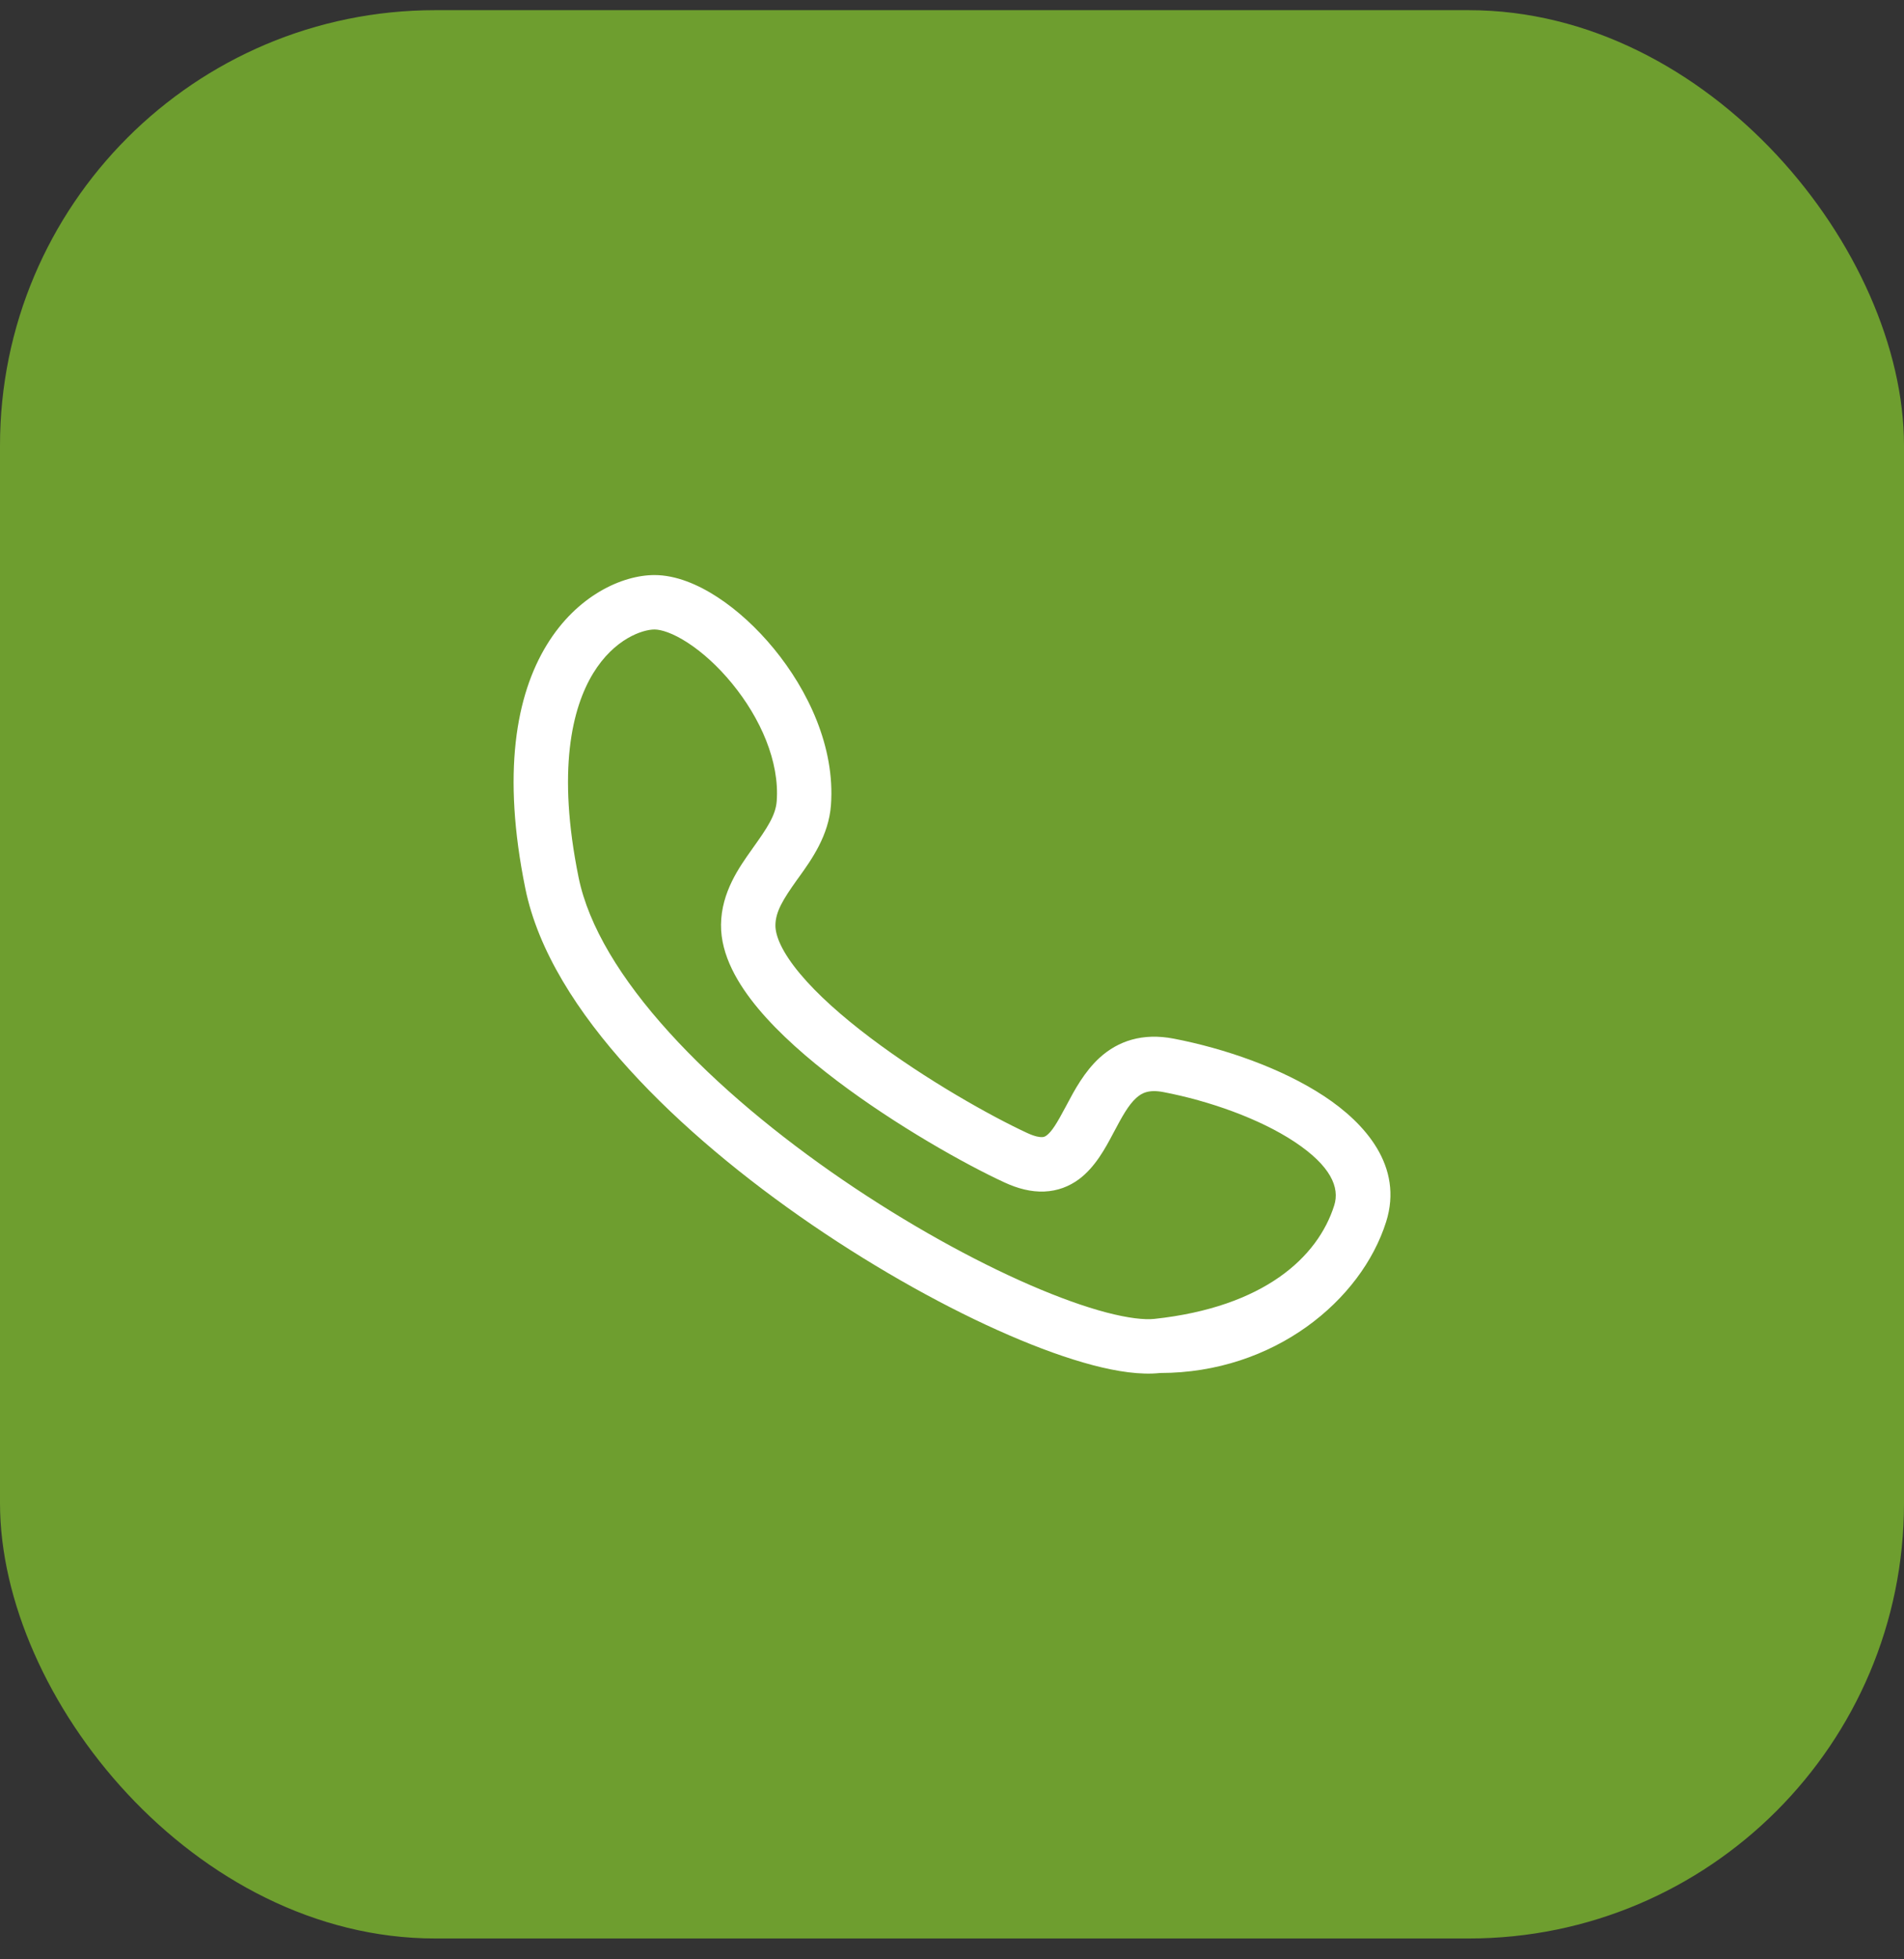
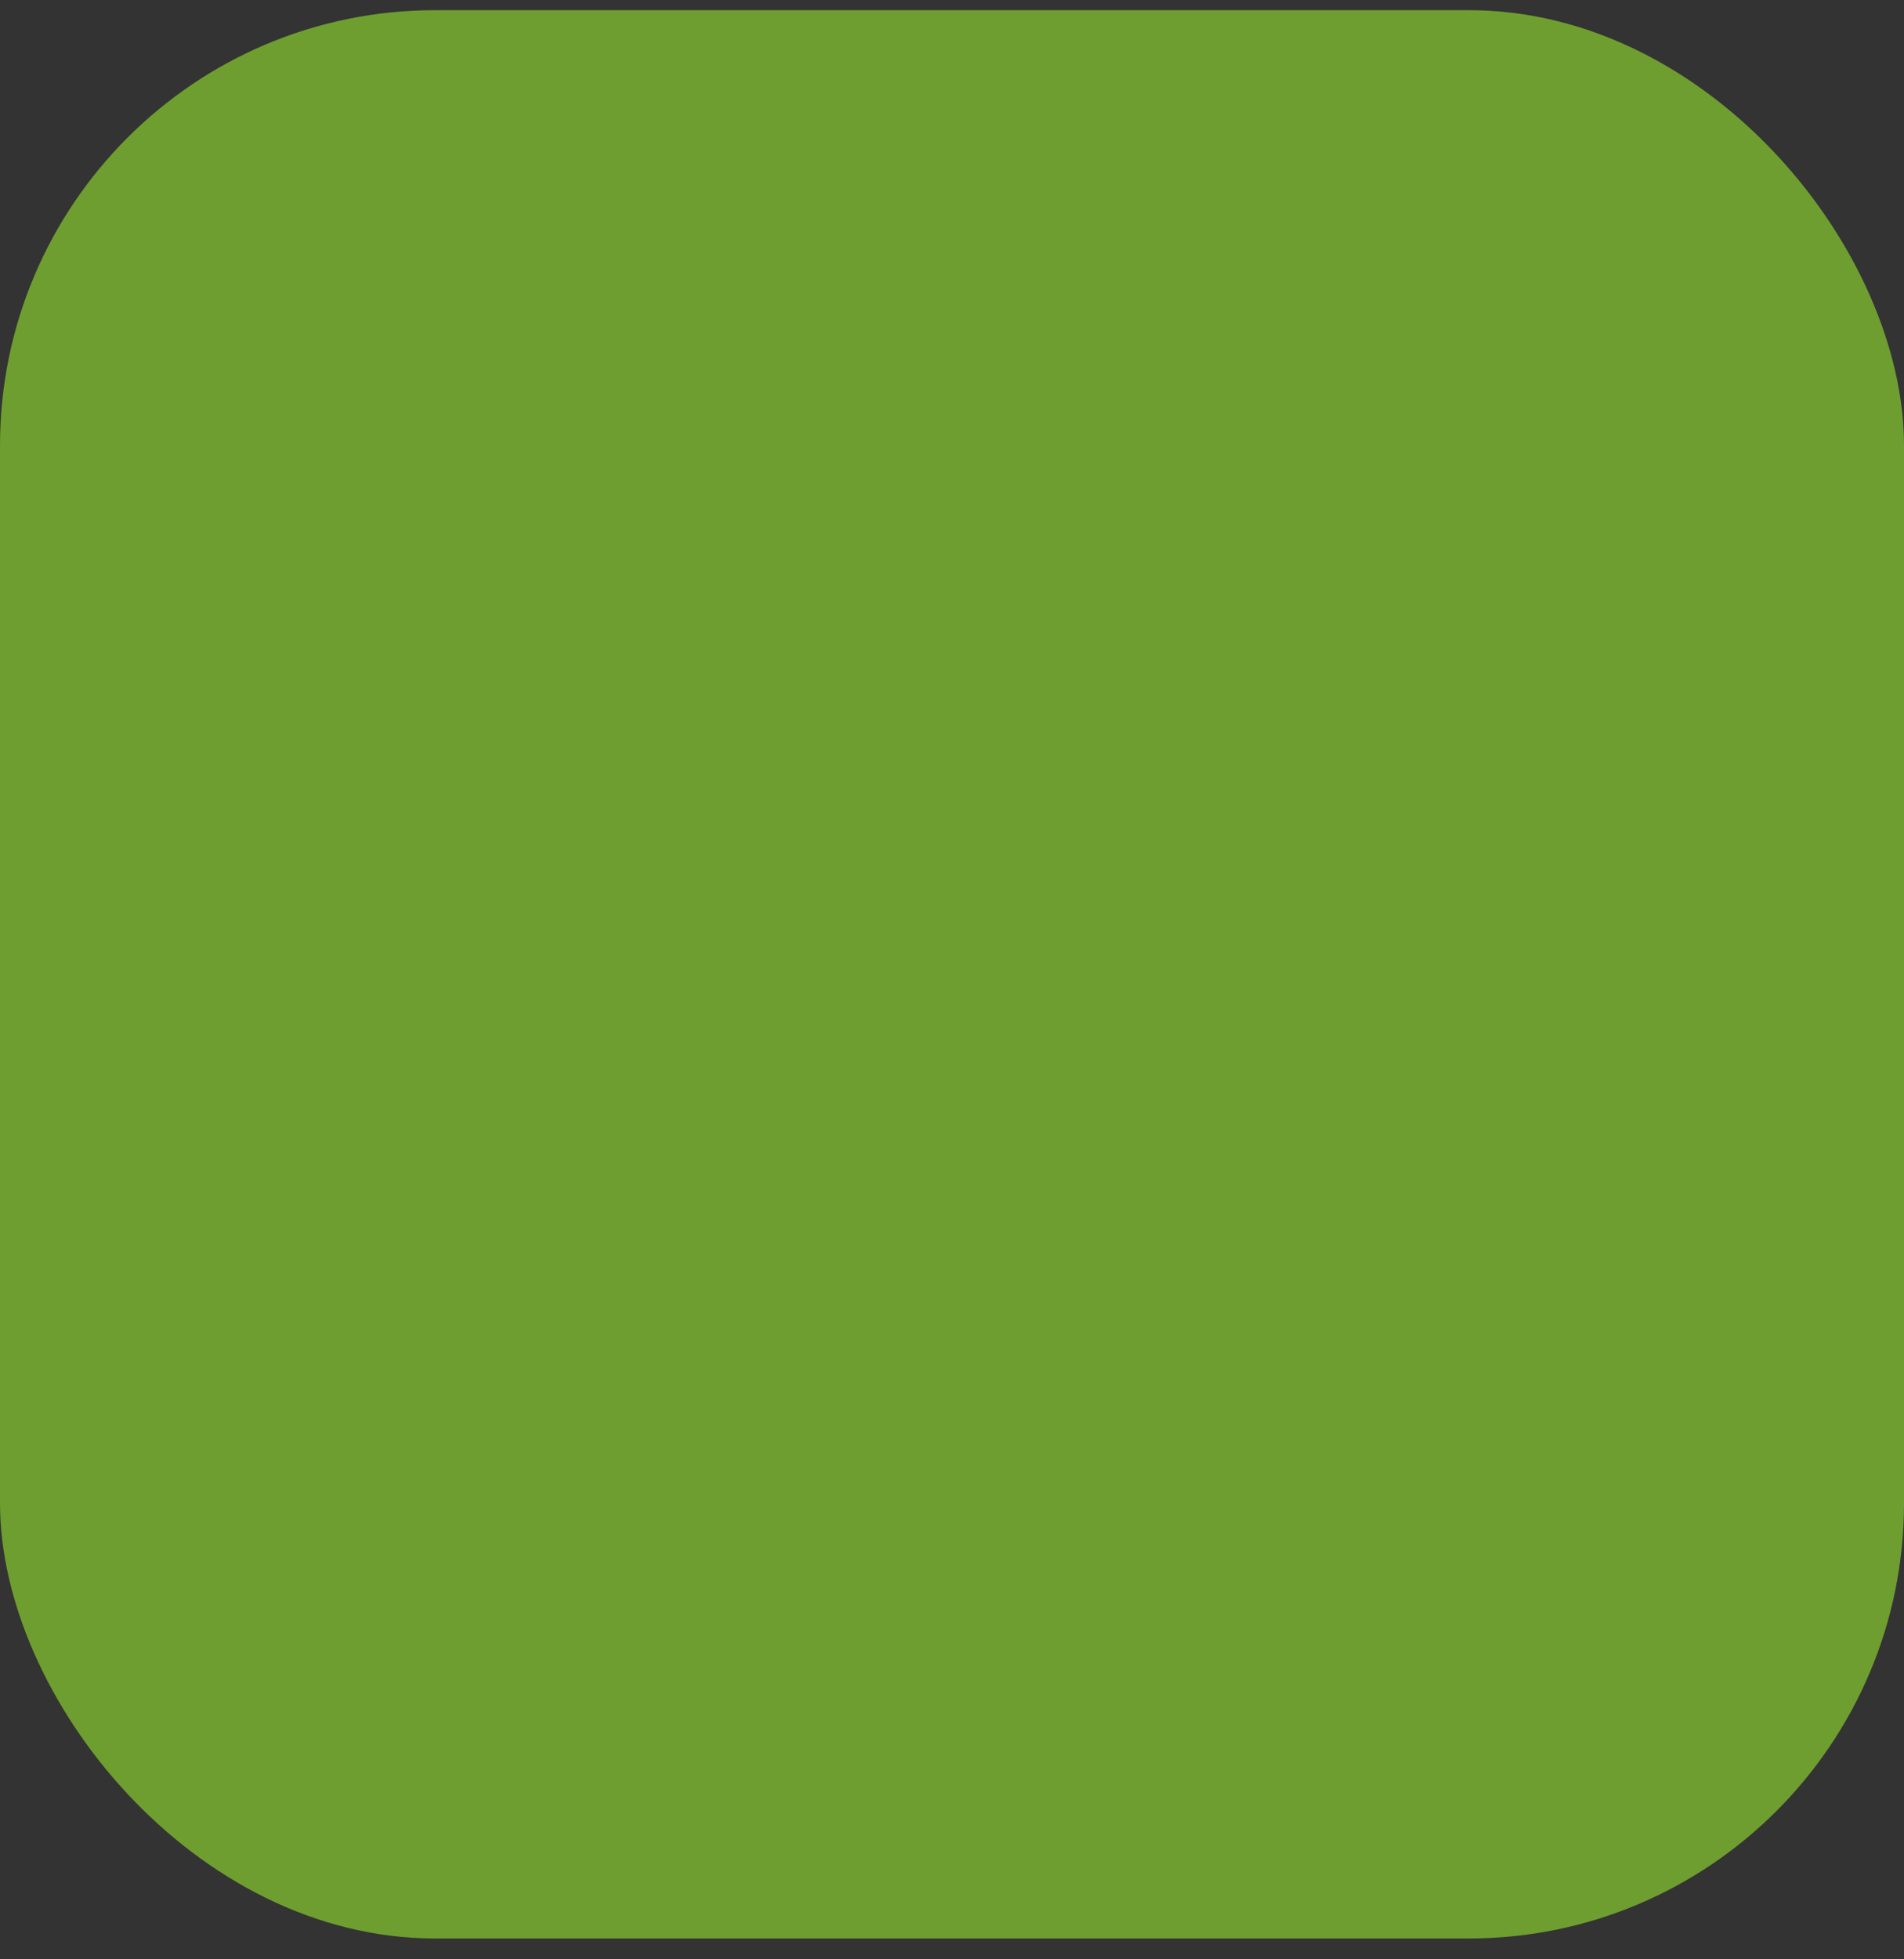
<svg xmlns="http://www.w3.org/2000/svg" width="35" height="36" viewBox="0 0 35 36" fill="none">
  <rect x="0" y="0" width="35" height="36" fill="#333333" stroke="none" />
  <rect y="0.187" width="35" height="35.43" rx="8" fill="#6E9E2F" />
-   <path fill-rule="evenodd" clip-rule="evenodd" d="M10.05 11.851C10.607 10.938 11.441 10.566 12.031 10.566C12.428 10.566 12.835 10.741 13.189 10.972C13.553 11.209 13.914 11.539 14.228 11.922C14.848 12.677 15.353 13.722 15.275 14.791C15.235 15.352 14.916 15.797 14.69 16.112C14.677 16.13 14.665 16.147 14.652 16.164C14.391 16.53 14.257 16.752 14.254 16.999C14.252 17.195 14.374 17.494 14.707 17.892C15.025 18.273 15.479 18.675 15.994 19.064C17.023 19.842 18.226 20.514 18.884 20.818C19.031 20.886 19.116 20.895 19.156 20.893C19.187 20.892 19.209 20.884 19.238 20.863C19.333 20.793 19.426 20.644 19.589 20.337C19.596 20.324 19.603 20.31 19.611 20.296C19.745 20.042 19.932 19.691 20.214 19.434C20.552 19.127 21.001 18.973 21.577 19.084C22.507 19.263 23.561 19.626 24.344 20.143C25.093 20.637 25.802 21.431 25.48 22.45C25.026 23.889 23.423 25.227 21.326 25.227C20.968 25.266 20.536 25.201 20.084 25.082C19.623 24.96 19.1 24.772 18.545 24.531C17.433 24.05 16.16 23.346 14.932 22.508C13.705 21.67 12.509 20.687 11.562 19.643C10.621 18.607 9.889 17.47 9.656 16.321C9.225 14.202 9.487 12.772 10.05 11.851ZM10.903 12.372C10.516 13.007 10.236 14.155 10.636 16.122C10.818 17.016 11.415 17.993 12.303 18.971C13.183 19.942 14.314 20.875 15.496 21.682C16.677 22.488 17.895 23.16 18.942 23.614C19.466 23.841 19.939 24.01 20.338 24.115C20.747 24.222 21.04 24.252 21.22 24.233C23.238 24.016 24.226 23.098 24.526 22.148C24.63 21.82 24.466 21.422 23.793 20.977C23.152 20.554 22.233 20.228 21.388 20.066C21.118 20.014 20.989 20.081 20.886 20.174C20.743 20.304 20.631 20.507 20.472 20.807C20.467 20.817 20.461 20.827 20.456 20.837C20.324 21.086 20.133 21.446 19.832 21.668C19.656 21.798 19.443 21.883 19.194 21.893C18.952 21.902 18.709 21.839 18.465 21.726C17.747 21.395 16.482 20.686 15.391 19.862C14.846 19.45 14.326 18.996 13.939 18.533C13.565 18.085 13.248 17.551 13.254 16.989C13.26 16.393 13.591 15.93 13.823 15.605C13.828 15.597 13.833 15.59 13.838 15.583C14.105 15.209 14.259 14.98 14.278 14.718C14.331 13.996 13.982 13.197 13.455 12.556C13.197 12.241 12.911 11.984 12.643 11.81C12.365 11.629 12.152 11.566 12.031 11.566C11.819 11.566 11.295 11.73 10.903 12.372Z" fill="white" />
</svg>